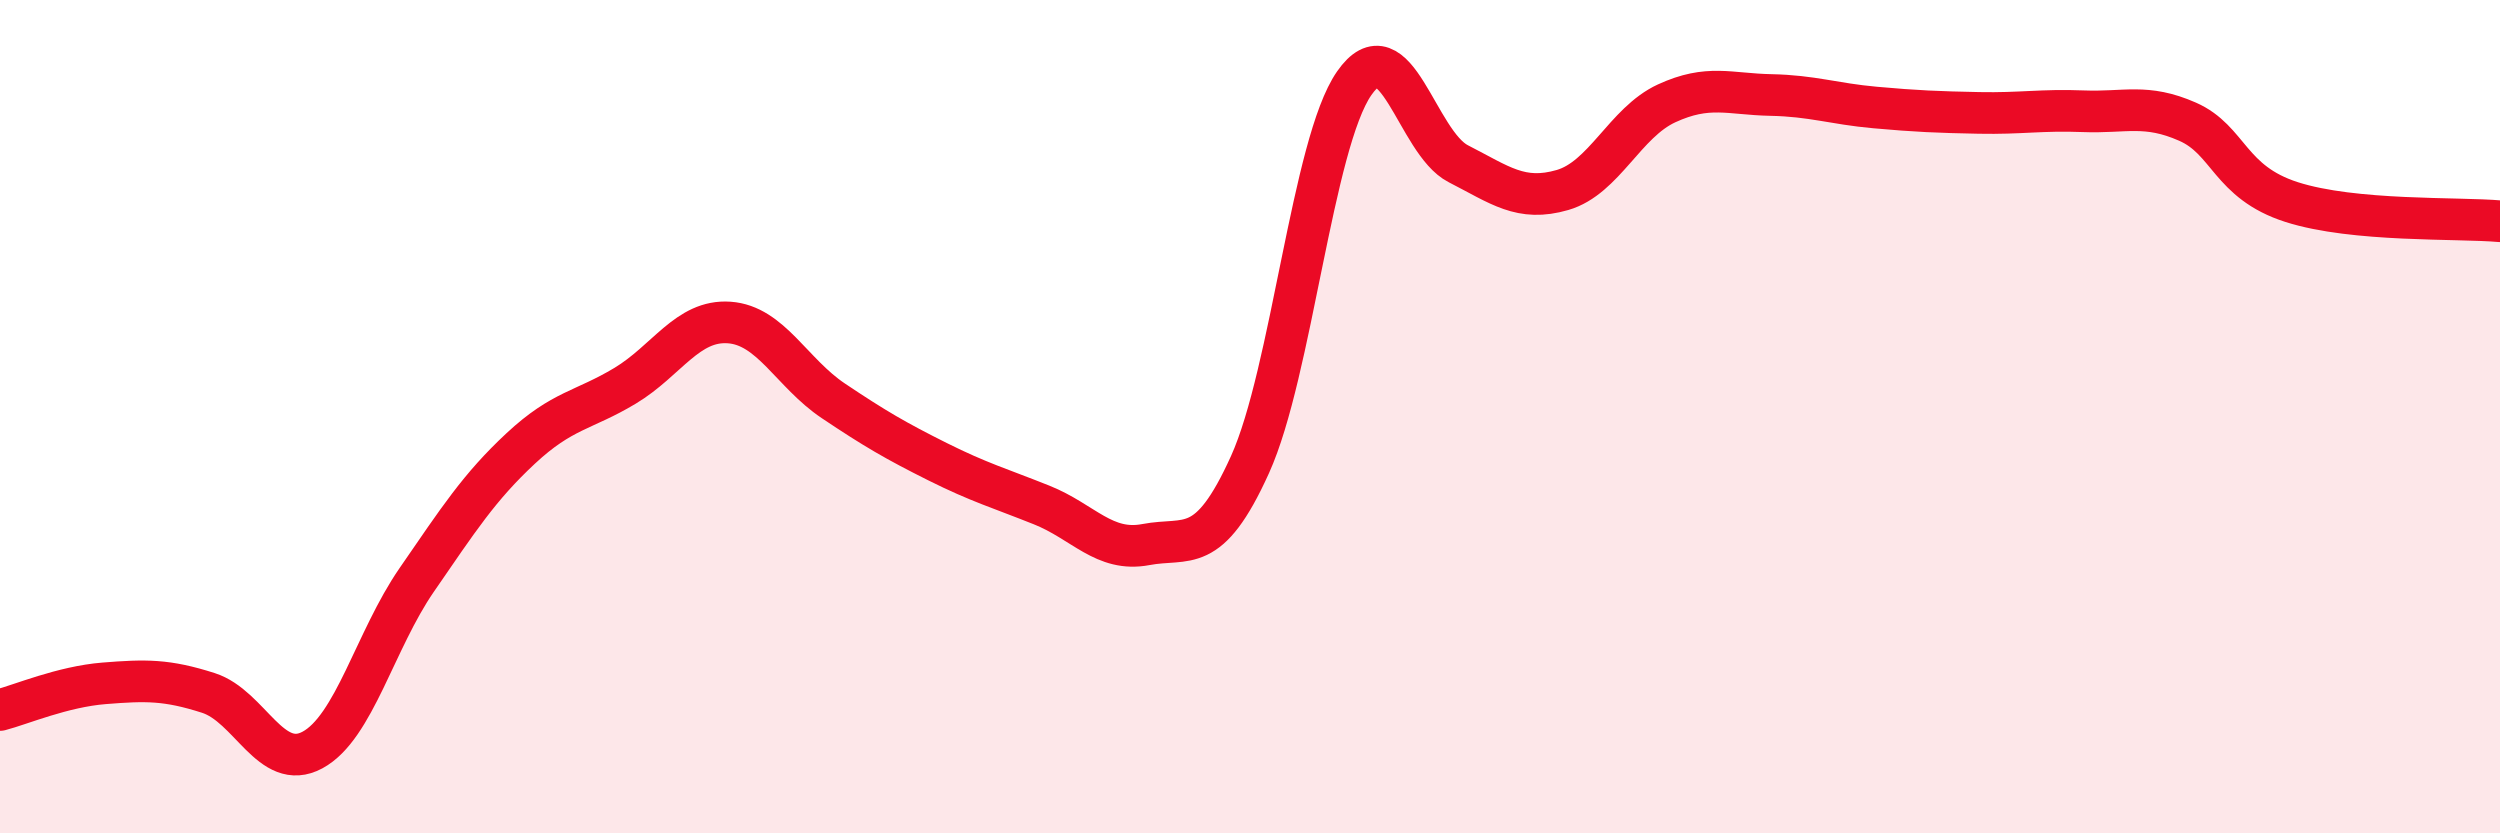
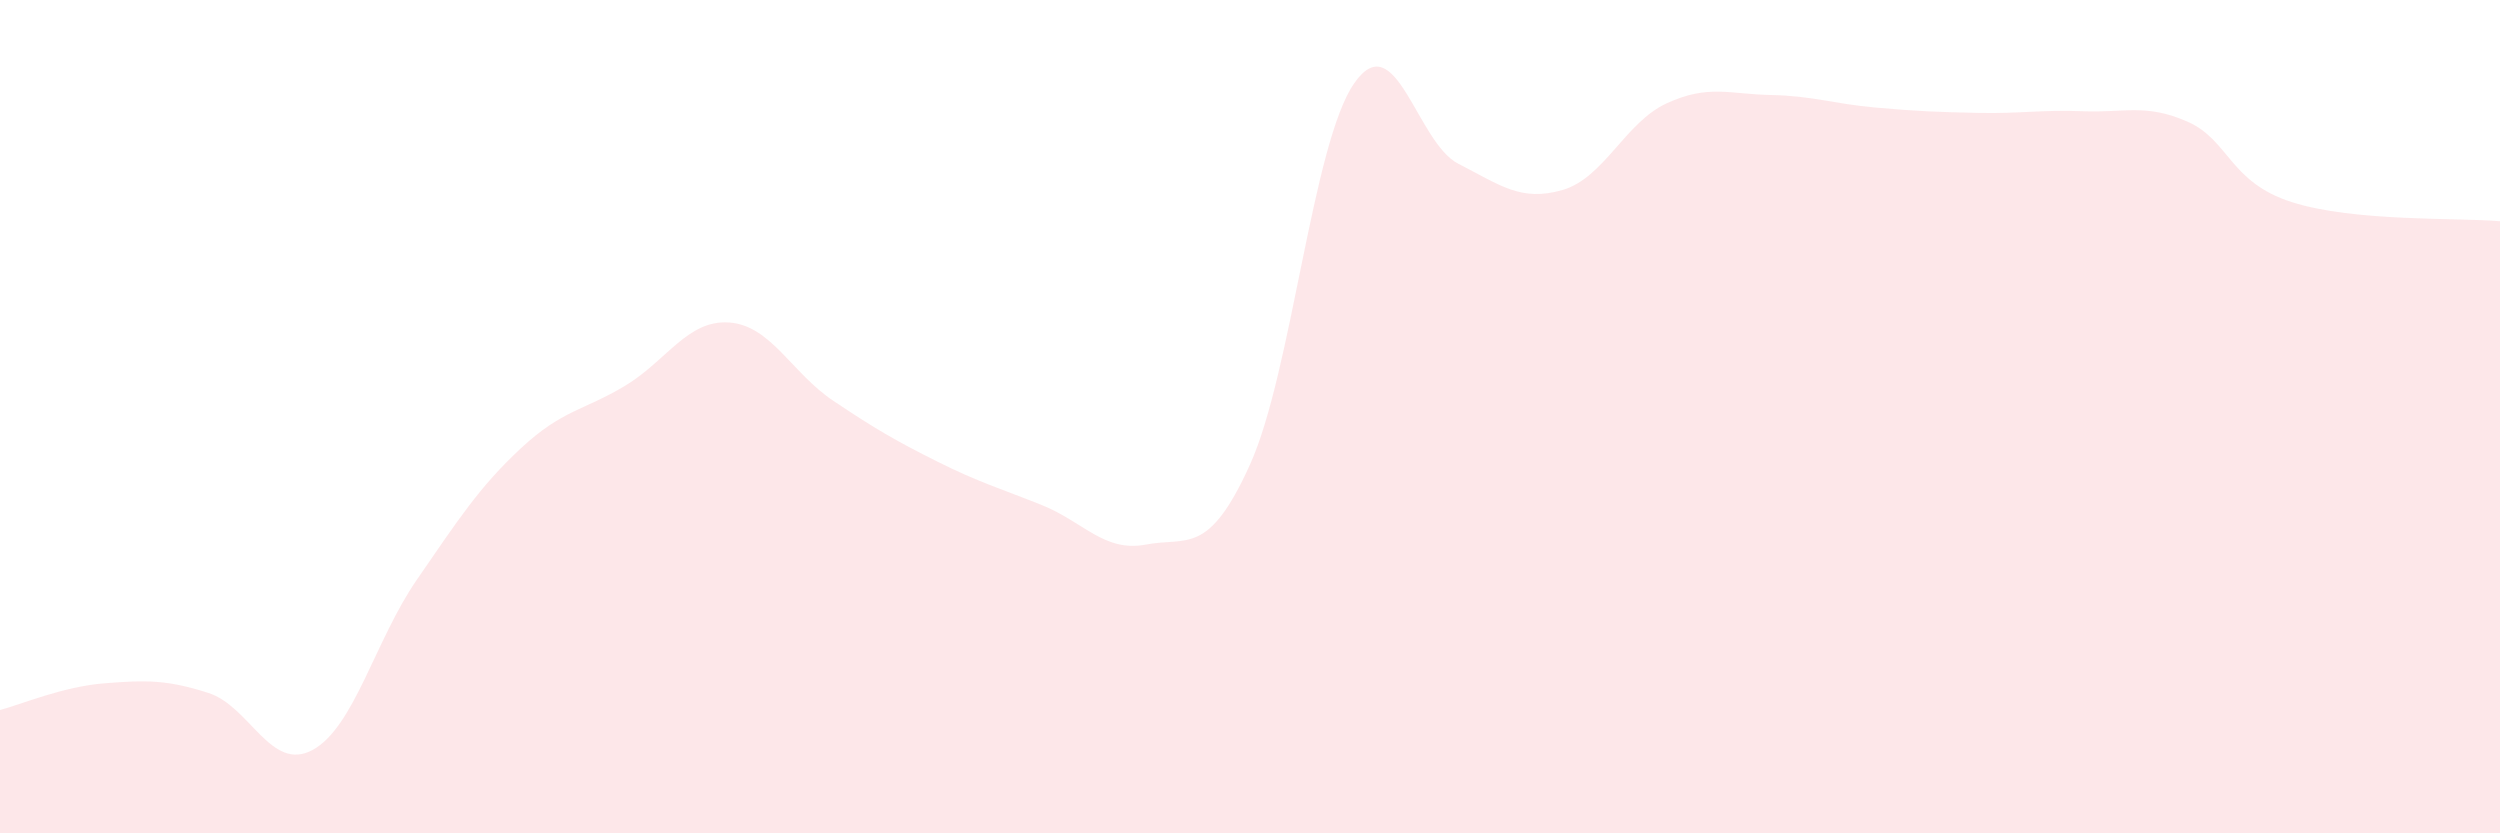
<svg xmlns="http://www.w3.org/2000/svg" width="60" height="20" viewBox="0 0 60 20">
  <path d="M 0,17.04 C 0.5,16.91 1.5,16.48 2.5,16.4 C 3.5,16.32 4,16.31 5,16.63 C 6,16.95 6.5,18.54 7.5,18 C 8.5,17.46 9,15.37 10,13.92 C 11,12.47 11.5,11.69 12.5,10.76 C 13.5,9.83 14,9.86 15,9.26 C 16,8.66 16.5,7.67 17.5,7.74 C 18.5,7.81 19,8.95 20,9.62 C 21,10.29 21.5,10.58 22.5,11.08 C 23.5,11.58 24,11.72 25,12.12 C 26,12.52 26.5,13.26 27.5,13.07 C 28.5,12.88 29,13.36 30,11.15 C 31,8.94 31.5,3.44 32.5,2 C 33.5,0.56 34,3.42 35,3.93 C 36,4.44 36.5,4.85 37.5,4.56 C 38.5,4.27 39,2.94 40,2.48 C 41,2.02 41.5,2.26 42.5,2.28 C 43.5,2.3 44,2.49 45,2.58 C 46,2.67 46.5,2.69 47.5,2.71 C 48.5,2.73 49,2.63 50,2.67 C 51,2.71 51.5,2.48 52.5,2.92 C 53.5,3.36 53.5,4.37 55,4.85 C 56.5,5.33 59,5.22 60,5.31L60 20L0 20Z" fill="#EB0A25" opacity="0.1" stroke-linecap="round" stroke-linejoin="round" />
-   <path d="M 0,17.04 C 0.5,16.91 1.5,16.48 2.5,16.4 C 3.5,16.32 4,16.31 5,16.63 C 6,16.95 6.5,18.54 7.5,18 C 8.5,17.46 9,15.37 10,13.92 C 11,12.47 11.5,11.69 12.5,10.76 C 13.5,9.83 14,9.86 15,9.26 C 16,8.66 16.5,7.67 17.5,7.74 C 18.5,7.81 19,8.95 20,9.62 C 21,10.29 21.5,10.58 22.5,11.08 C 23.5,11.58 24,11.72 25,12.12 C 26,12.52 26.5,13.26 27.5,13.07 C 28.5,12.88 29,13.36 30,11.15 C 31,8.94 31.5,3.44 32.5,2 C 33.5,0.56 34,3.42 35,3.93 C 36,4.44 36.5,4.85 37.5,4.56 C 38.5,4.27 39,2.94 40,2.48 C 41,2.02 41.5,2.26 42.5,2.28 C 43.5,2.3 44,2.49 45,2.58 C 46,2.67 46.5,2.69 47.5,2.71 C 48.5,2.73 49,2.63 50,2.67 C 51,2.71 51.5,2.48 52.5,2.92 C 53.5,3.36 53.5,4.37 55,4.85 C 56.5,5.33 59,5.22 60,5.31" stroke="#EB0A25" stroke-width="1" fill="none" stroke-linecap="round" stroke-linejoin="round" />
</svg>